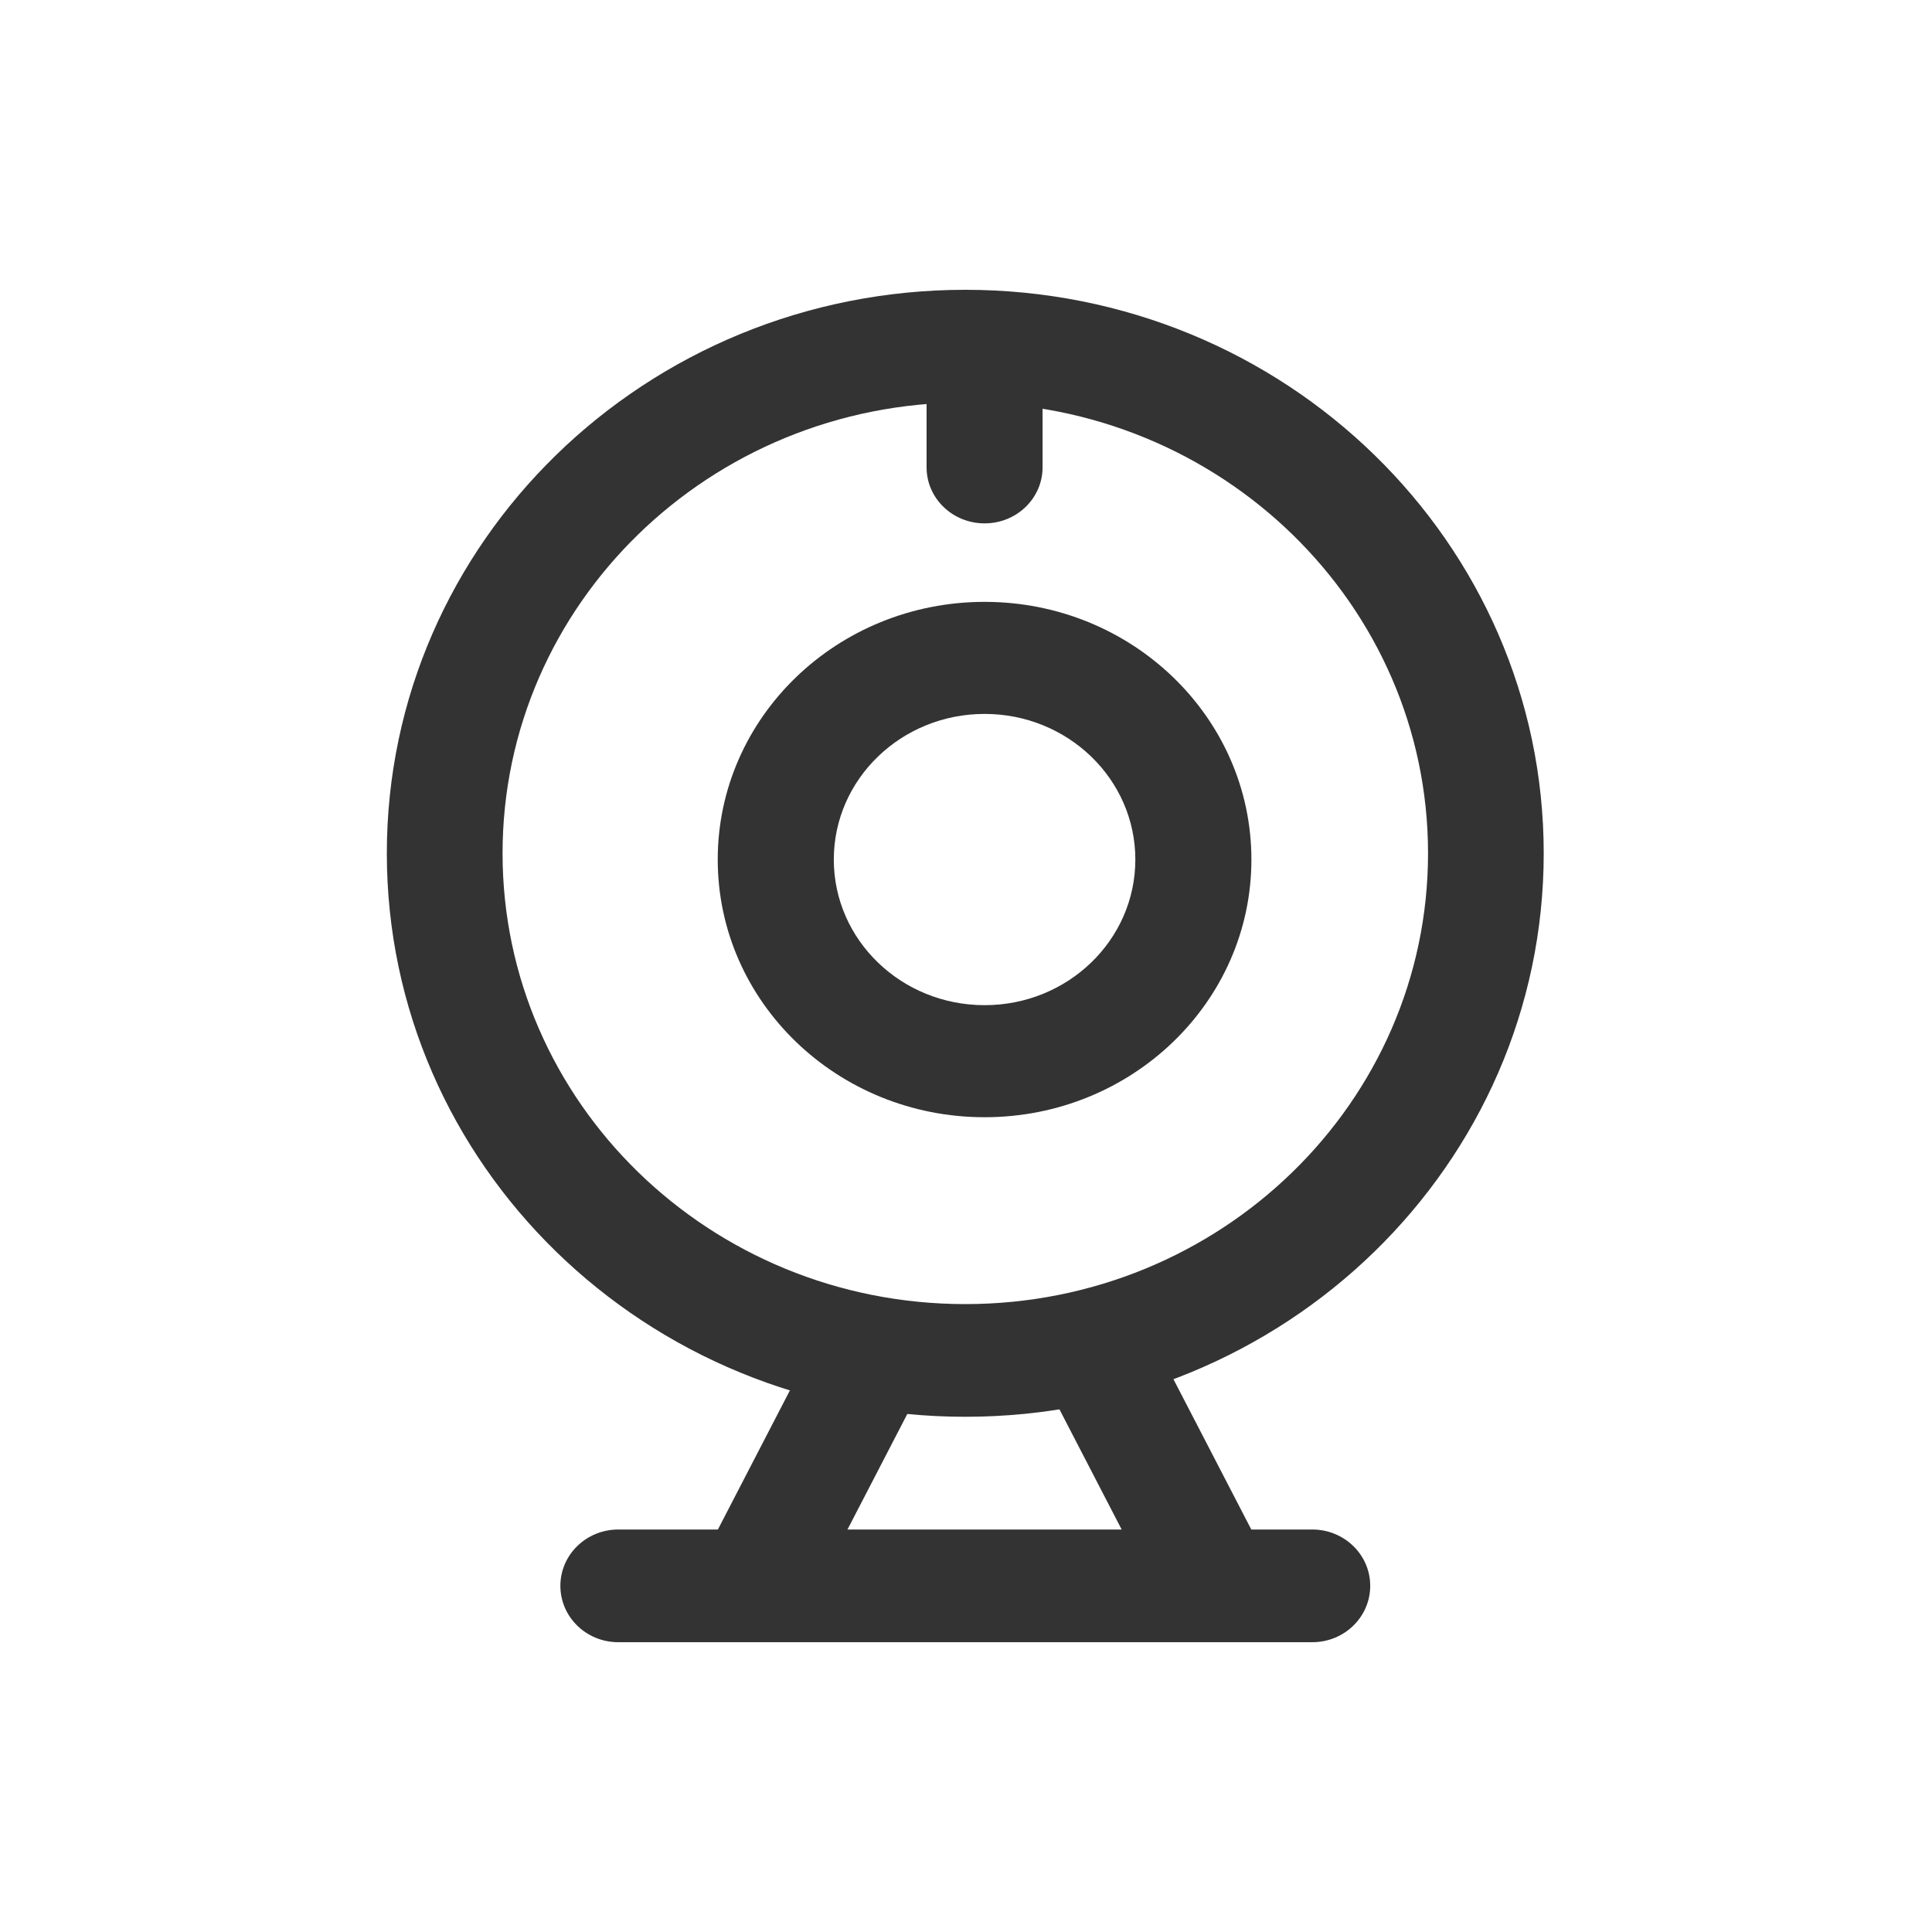
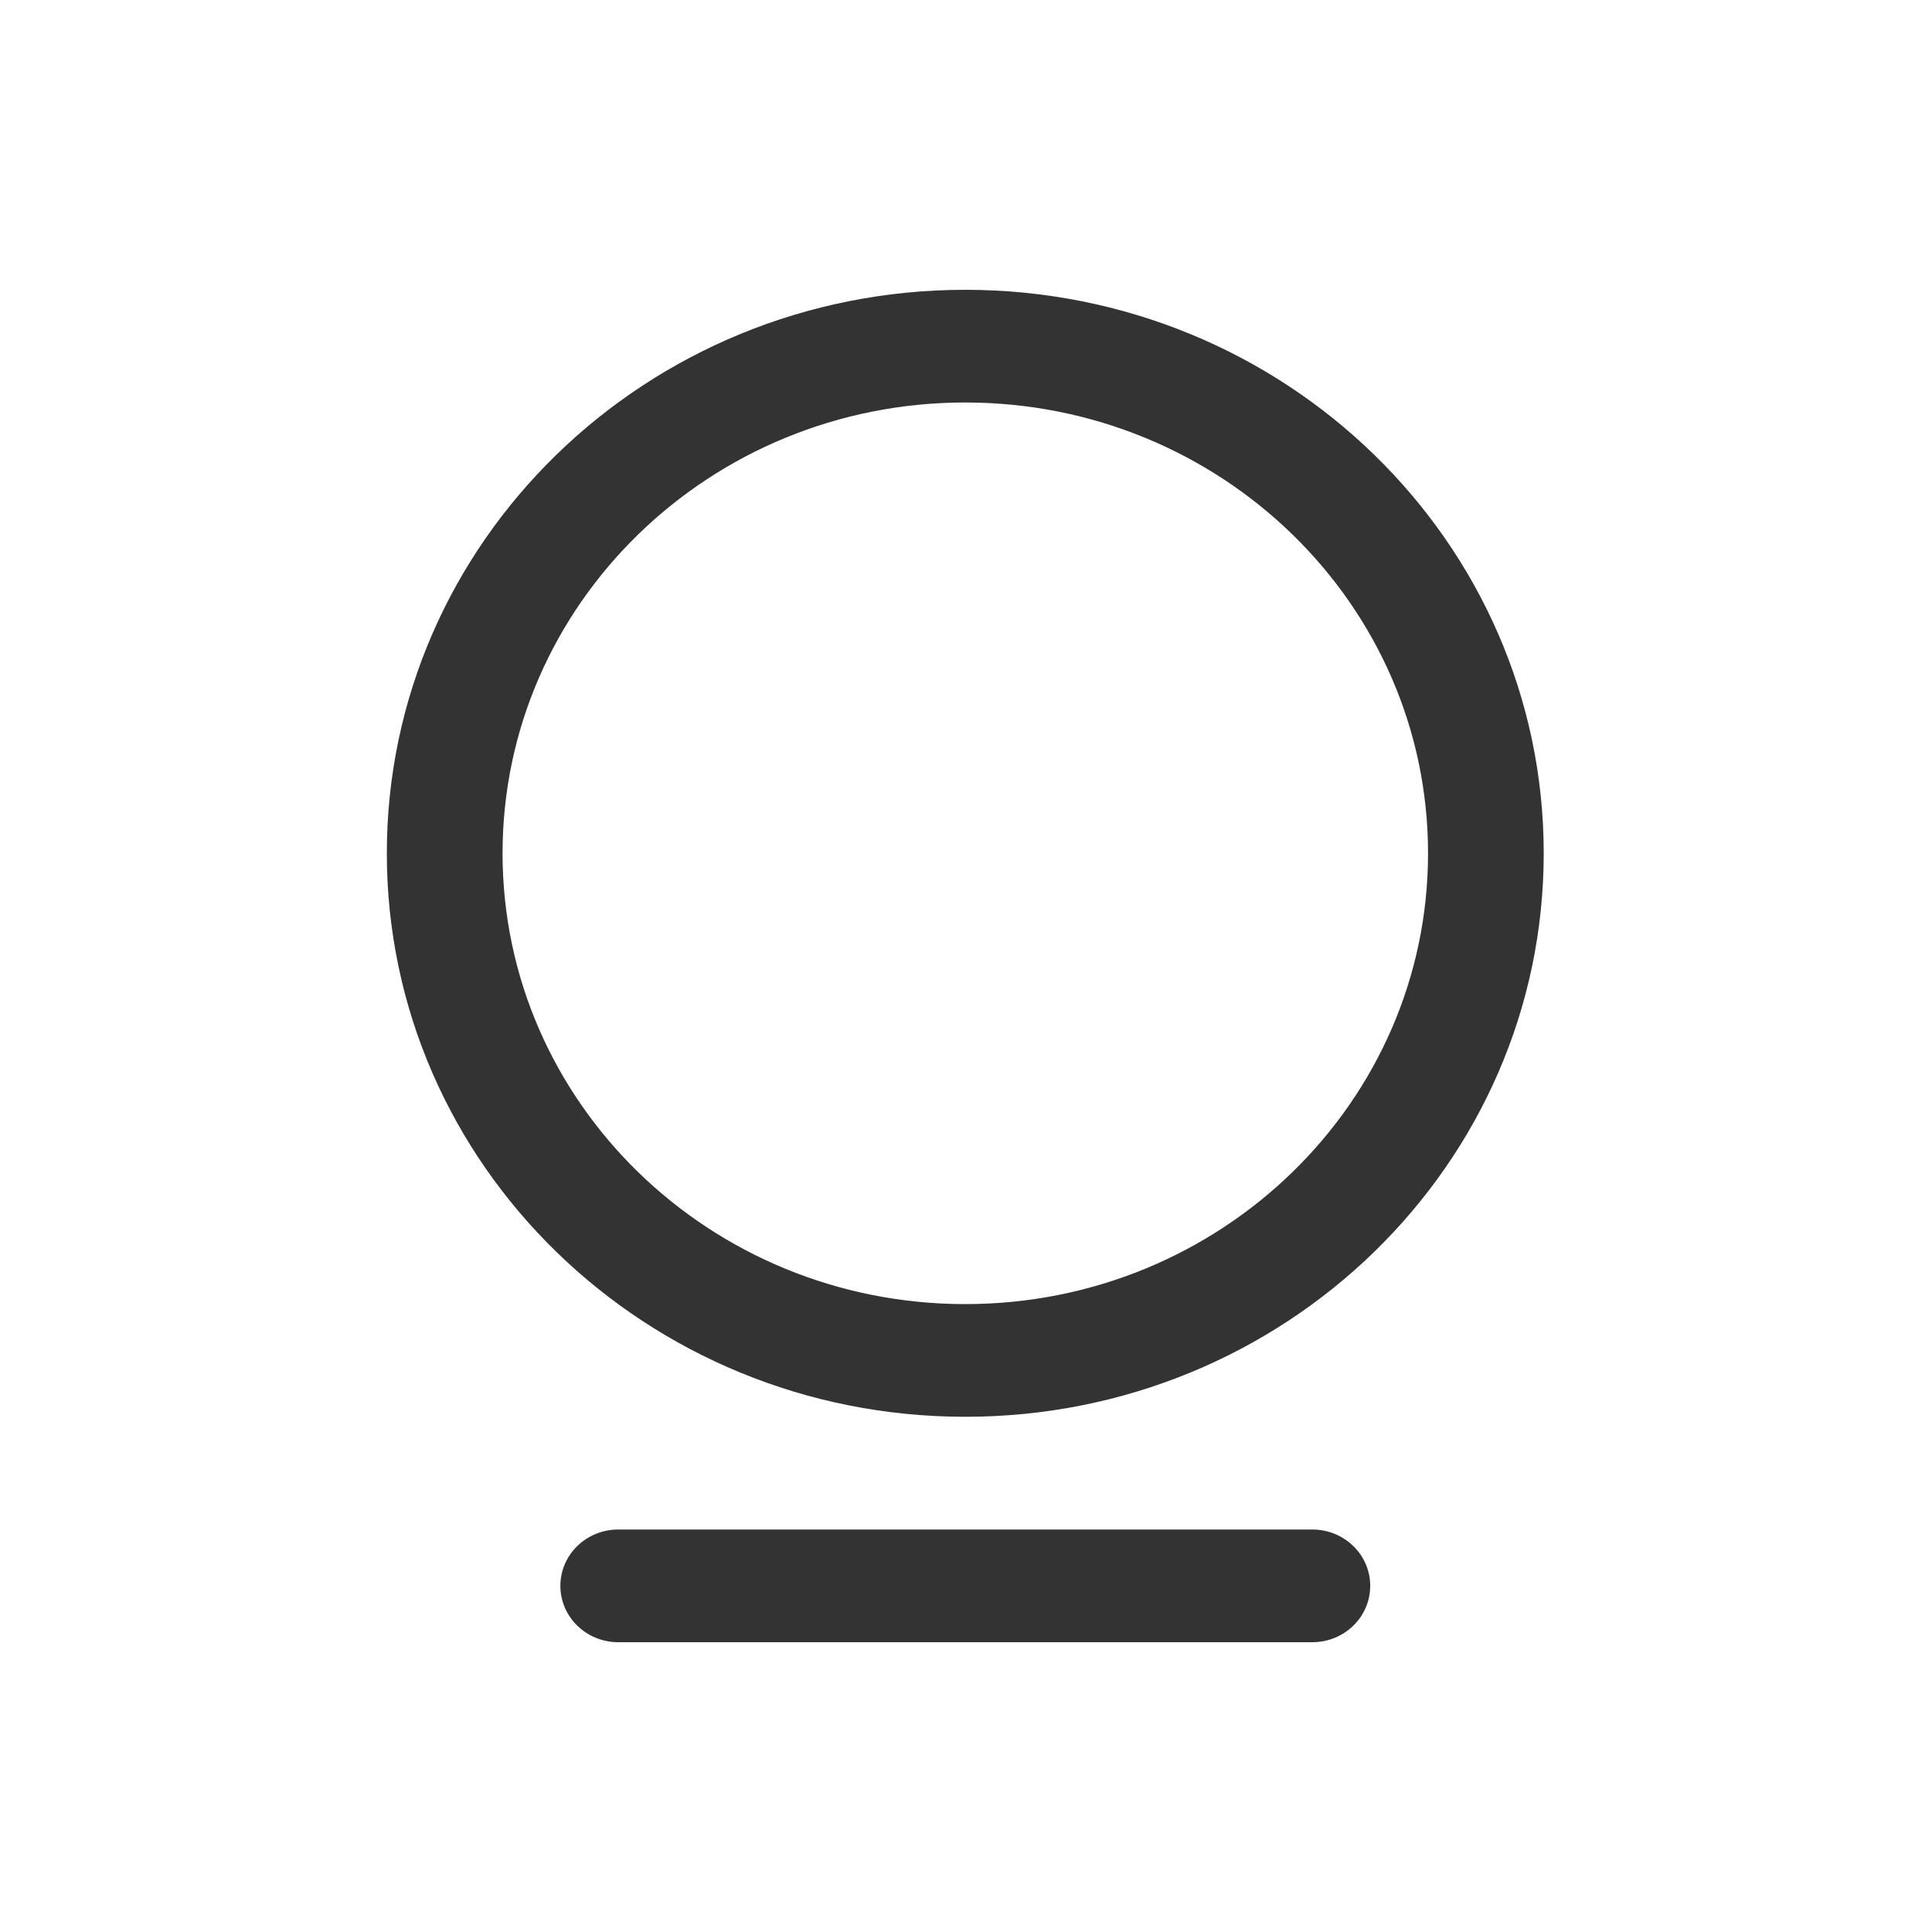
<svg xmlns="http://www.w3.org/2000/svg" width="40px" height="40px" viewBox="0 0 40 40" version="1.1">
  <title>case3_icon1</title>
  <desc>Created with Sketch.</desc>
  <g id="Page-1" stroke="none" stroke-width="1" fill="none" fill-rule="evenodd">
    <g id="案例详情_家用多功能智能摄像头" transform="translate(-361, -1648)" fill="#333333" fill-rule="nonzero">
      <g id="Block_1" transform="translate(361, 1648)">
        <g id="Group-6">
          <g id="shexiangtou" transform="translate(8, 6)">
            <path d="M11.985,2.333 C6.694,2.333 2.405,6.512 2.405,11.667 C2.405,16.821 6.694,21 11.985,21 C17.276,21 21.566,16.821 21.566,11.667 C21.566,6.512 17.276,2.333 11.985,2.333 Z M0.009,11.667 C0.009,5.224 5.371,0 11.985,0 C18.6,0 23.961,5.224 23.961,11.667 C23.961,18.111 18.6,23.333 11.985,23.333 C5.371,23.333 0.009,18.111 0.009,11.667 Z M3.602,26.833 C3.602,26.189 4.138,25.667 4.8,25.667 L19.171,25.667 C19.832,25.667 20.369,26.189 20.369,26.833 C20.369,27.478 19.832,28 19.171,28 L4.8,28 C4.138,28 3.602,27.478 3.602,26.833 L3.602,26.833 Z" id="形状" />
-             <path d="M10.52,21.196 C10.803,21.332 11.02,21.573 11.121,21.865 C11.221,22.157 11.198,22.476 11.056,22.751 L8.654,27.39 C8.343,27.943 7.64,28.158 7.061,27.877 C6.482,27.6 6.236,26.923 6.508,26.353 L8.909,21.715 C9.209,21.141 9.928,20.91 10.52,21.196 L10.52,21.196 Z M14.25,21.196 C13.966,21.332 13.749,21.573 13.649,21.865 C13.548,22.157 13.571,22.476 13.713,22.751 L16.115,27.39 C16.426,27.943 17.129,28.158 17.708,27.877 C18.288,27.6 18.533,26.923 18.262,26.353 L15.86,21.715 C15.56,21.141 14.842,20.91 14.25,21.196 L14.25,21.196 Z M12.385,8.781 C10.66,8.781 9.263,10.131 9.263,11.796 C9.263,13.462 10.66,14.811 12.385,14.811 C14.109,14.811 15.506,13.462 15.506,11.796 C15.506,10.131 14.109,8.781 12.385,8.781 Z M6.86,11.796 C6.86,8.85 9.334,6.461 12.385,6.461 C15.435,6.461 17.909,8.85 17.909,11.797 C17.909,14.743 15.435,17.131 12.385,17.131 C9.334,17.131 6.86,14.743 6.86,11.796 L6.86,11.796 Z M12.385,0.778 C13.047,0.778 13.585,1.297 13.585,1.937 L13.585,3.677 C13.585,4.317 13.048,4.836 12.385,4.836 C11.722,4.836 11.184,4.317 11.184,3.677 L11.184,1.937 C11.184,1.297 11.721,0.777 12.385,0.777 L12.385,0.778 Z" id="形状" />
          </g>
        </g>
      </g>
    </g>
  </g>
</svg>